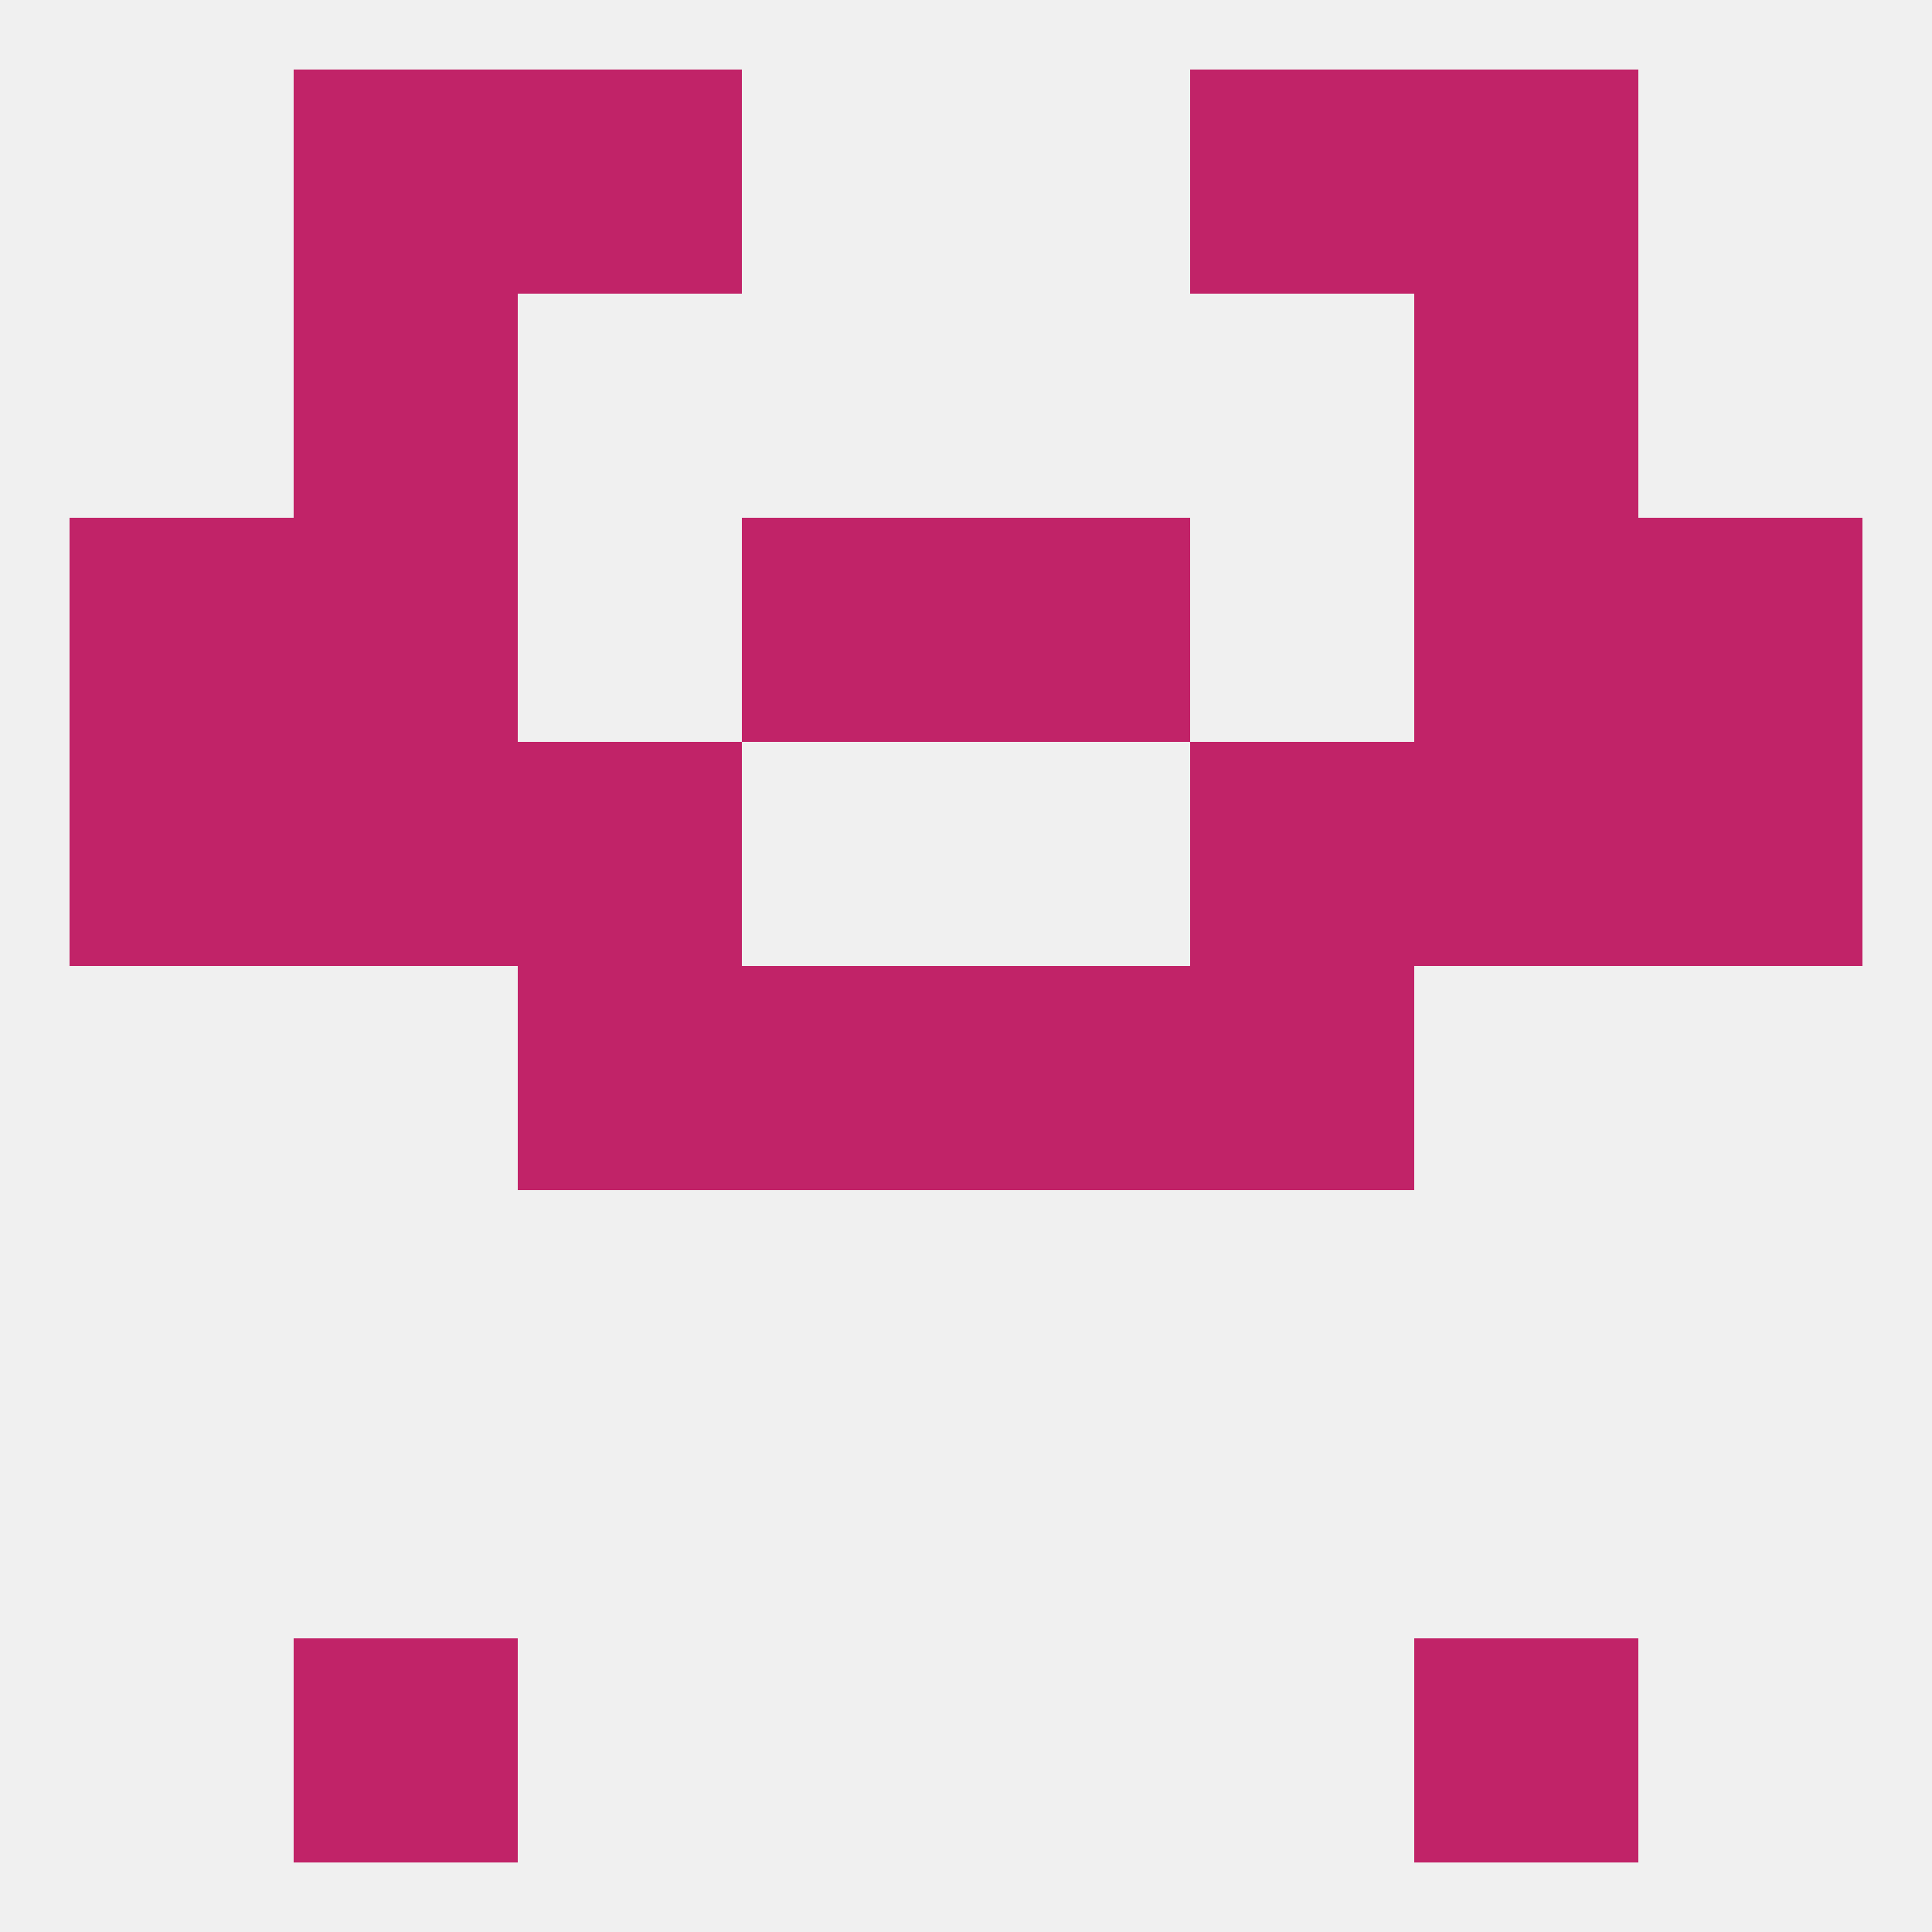
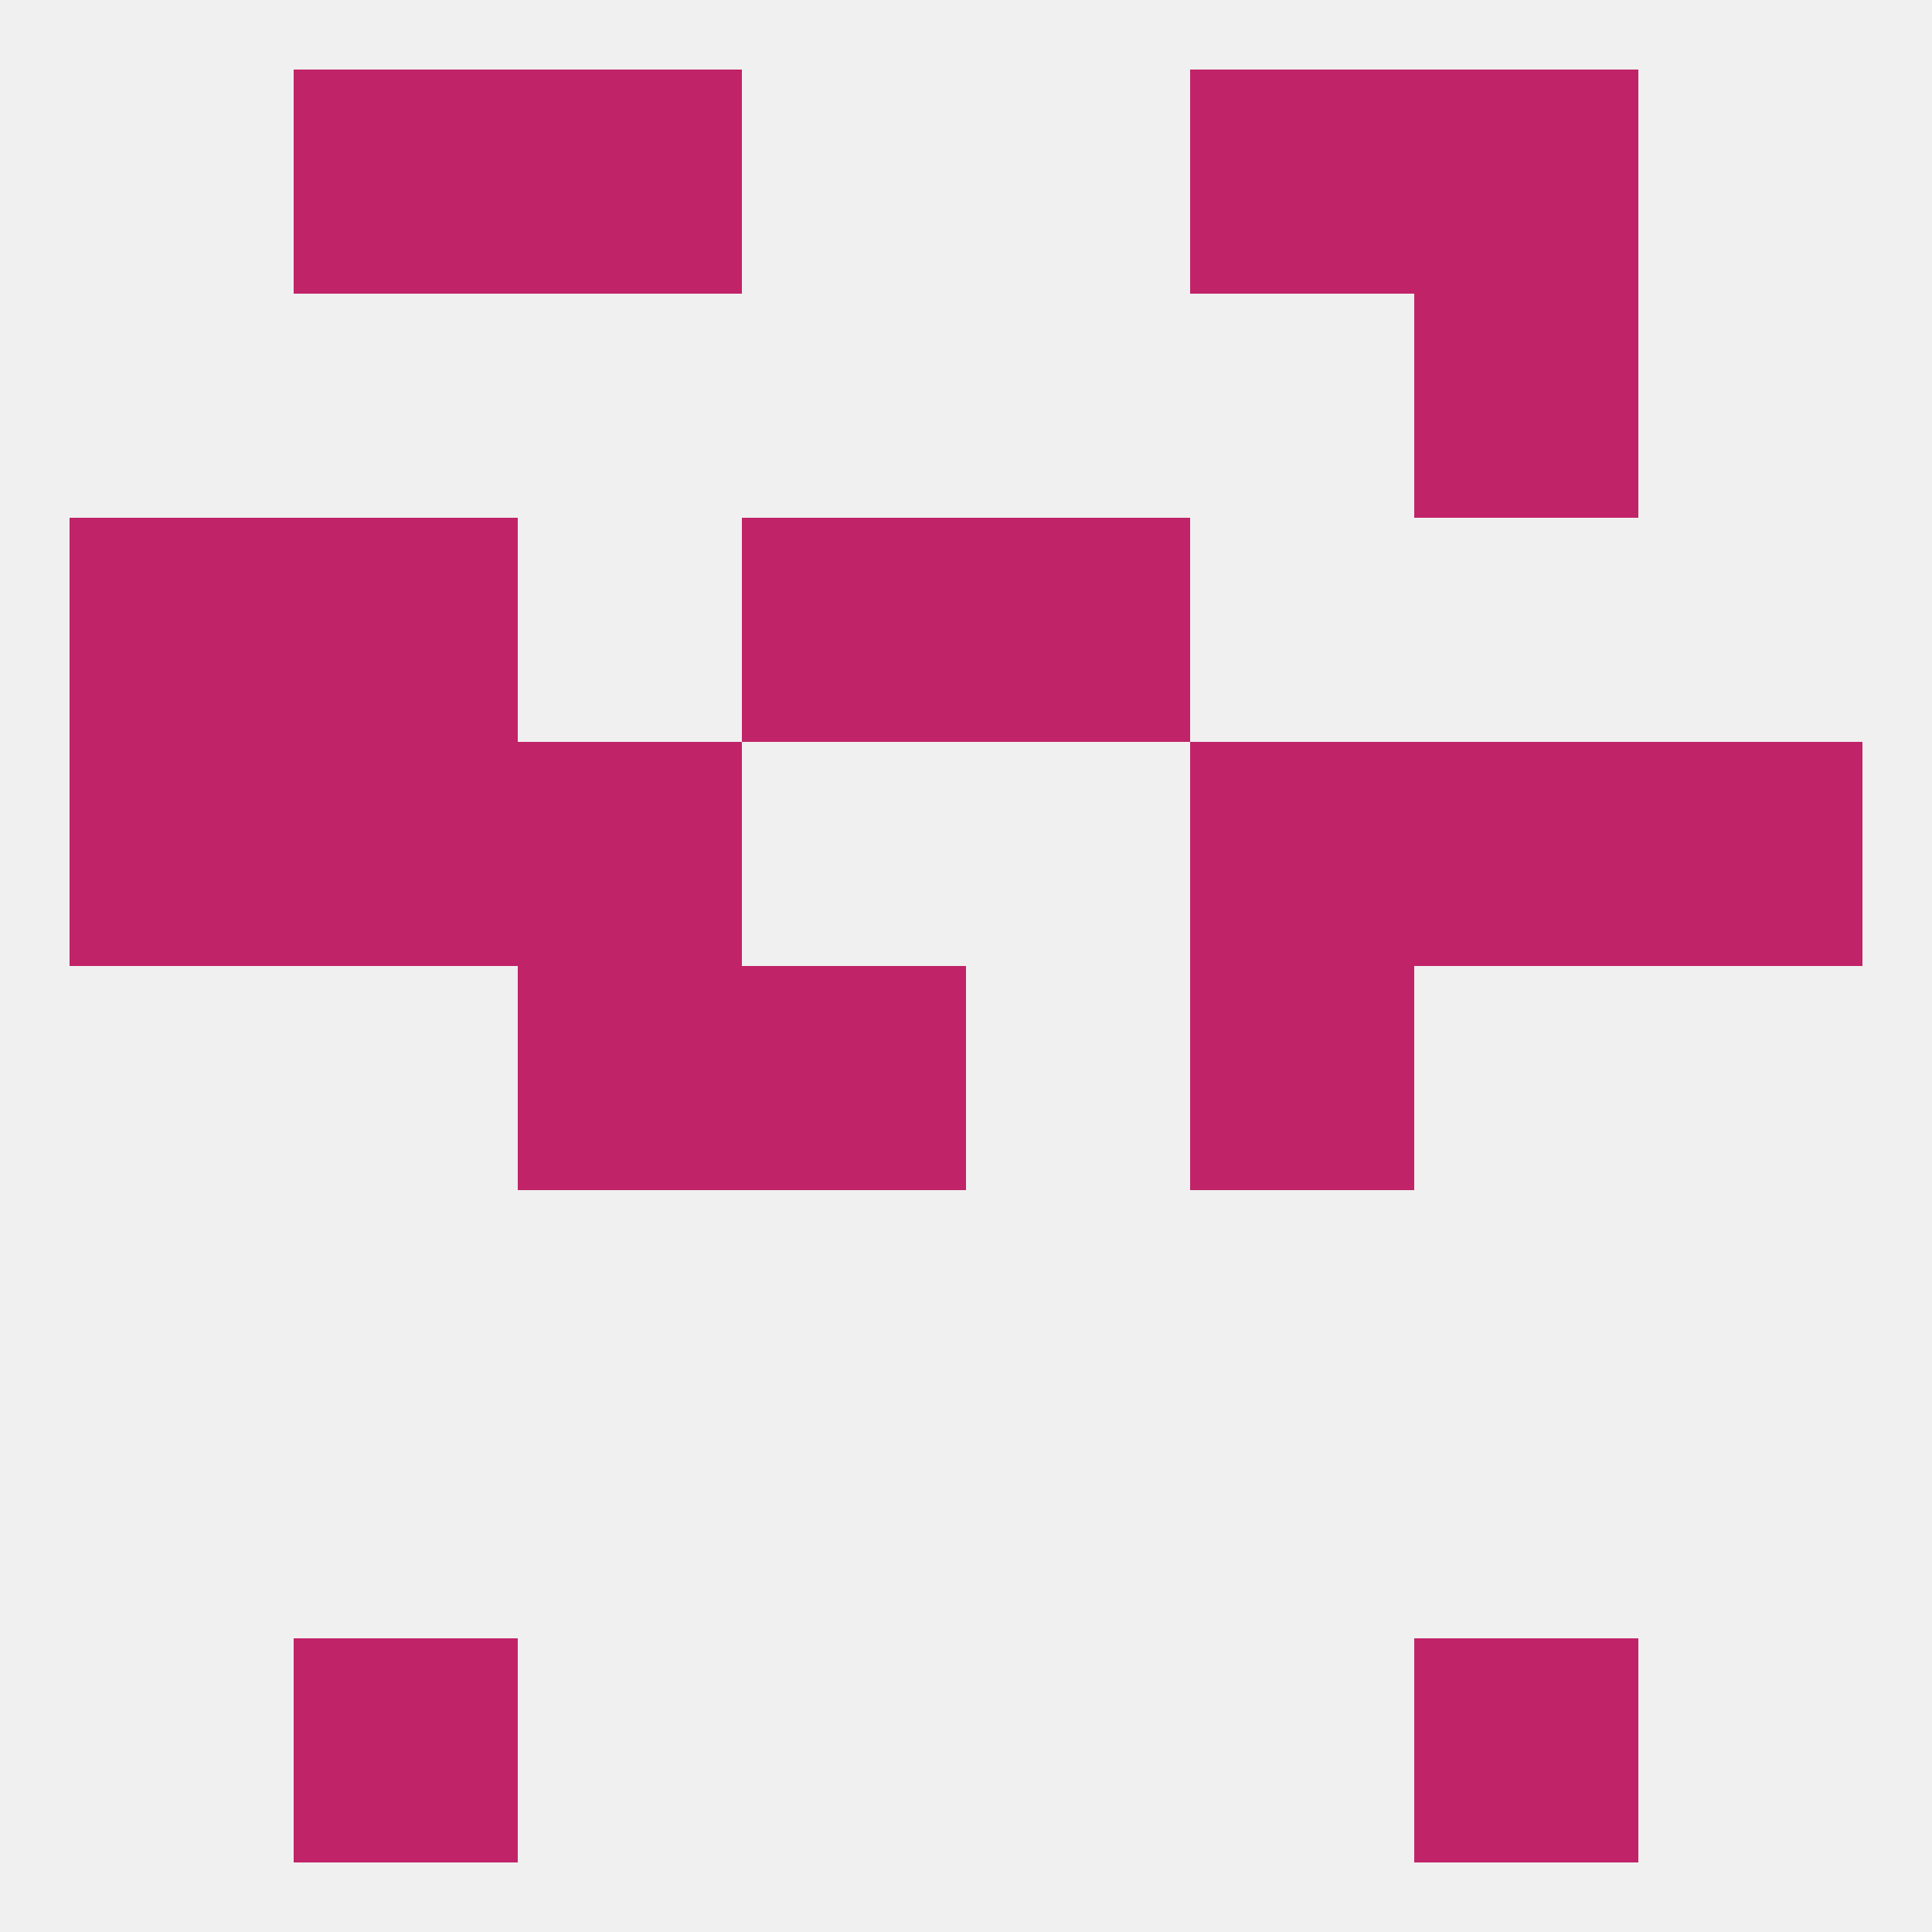
<svg xmlns="http://www.w3.org/2000/svg" version="1.1" baseprofile="full" width="250" height="250" viewBox="0 0 250 250">
  <rect width="100%" height="100%" fill="rgba(240,240,240,255)" />
  <rect x="38" y="9" width="29" height="29" fill="rgba(193,35,104,255)" />
  <rect x="183" y="9" width="29" height="29" fill="rgba(193,35,104,255)" />
  <rect x="67" y="9" width="29" height="29" fill="rgba(193,35,104,255)" />
  <rect x="154" y="9" width="29" height="29" fill="rgba(193,35,104,255)" />
  <rect x="38" y="212" width="29" height="29" fill="rgba(193,35,104,255)" />
  <rect x="183" y="212" width="29" height="29" fill="rgba(193,35,104,255)" />
  <rect x="38" y="96" width="29" height="29" fill="rgba(193,35,104,255)" />
  <rect x="183" y="96" width="29" height="29" fill="rgba(193,35,104,255)" />
  <rect x="9" y="96" width="29" height="29" fill="rgba(193,35,104,255)" />
  <rect x="212" y="96" width="29" height="29" fill="rgba(193,35,104,255)" />
  <rect x="67" y="96" width="29" height="29" fill="rgba(193,35,104,255)" />
  <rect x="154" y="96" width="29" height="29" fill="rgba(193,35,104,255)" />
  <rect x="38" y="67" width="29" height="29" fill="rgba(193,35,104,255)" />
-   <rect x="183" y="67" width="29" height="29" fill="rgba(193,35,104,255)" />
  <rect x="96" y="67" width="29" height="29" fill="rgba(193,35,104,255)" />
  <rect x="125" y="67" width="29" height="29" fill="rgba(193,35,104,255)" />
  <rect x="9" y="67" width="29" height="29" fill="rgba(193,35,104,255)" />
-   <rect x="212" y="67" width="29" height="29" fill="rgba(193,35,104,255)" />
  <rect x="67" y="125" width="29" height="29" fill="rgba(193,35,104,255)" />
  <rect x="154" y="125" width="29" height="29" fill="rgba(193,35,104,255)" />
  <rect x="96" y="125" width="29" height="29" fill="rgba(193,35,104,255)" />
-   <rect x="125" y="125" width="29" height="29" fill="rgba(193,35,104,255)" />
-   <rect x="38" y="38" width="29" height="29" fill="rgba(193,35,104,255)" />
  <rect x="183" y="38" width="29" height="29" fill="rgba(193,35,104,255)" />
</svg>